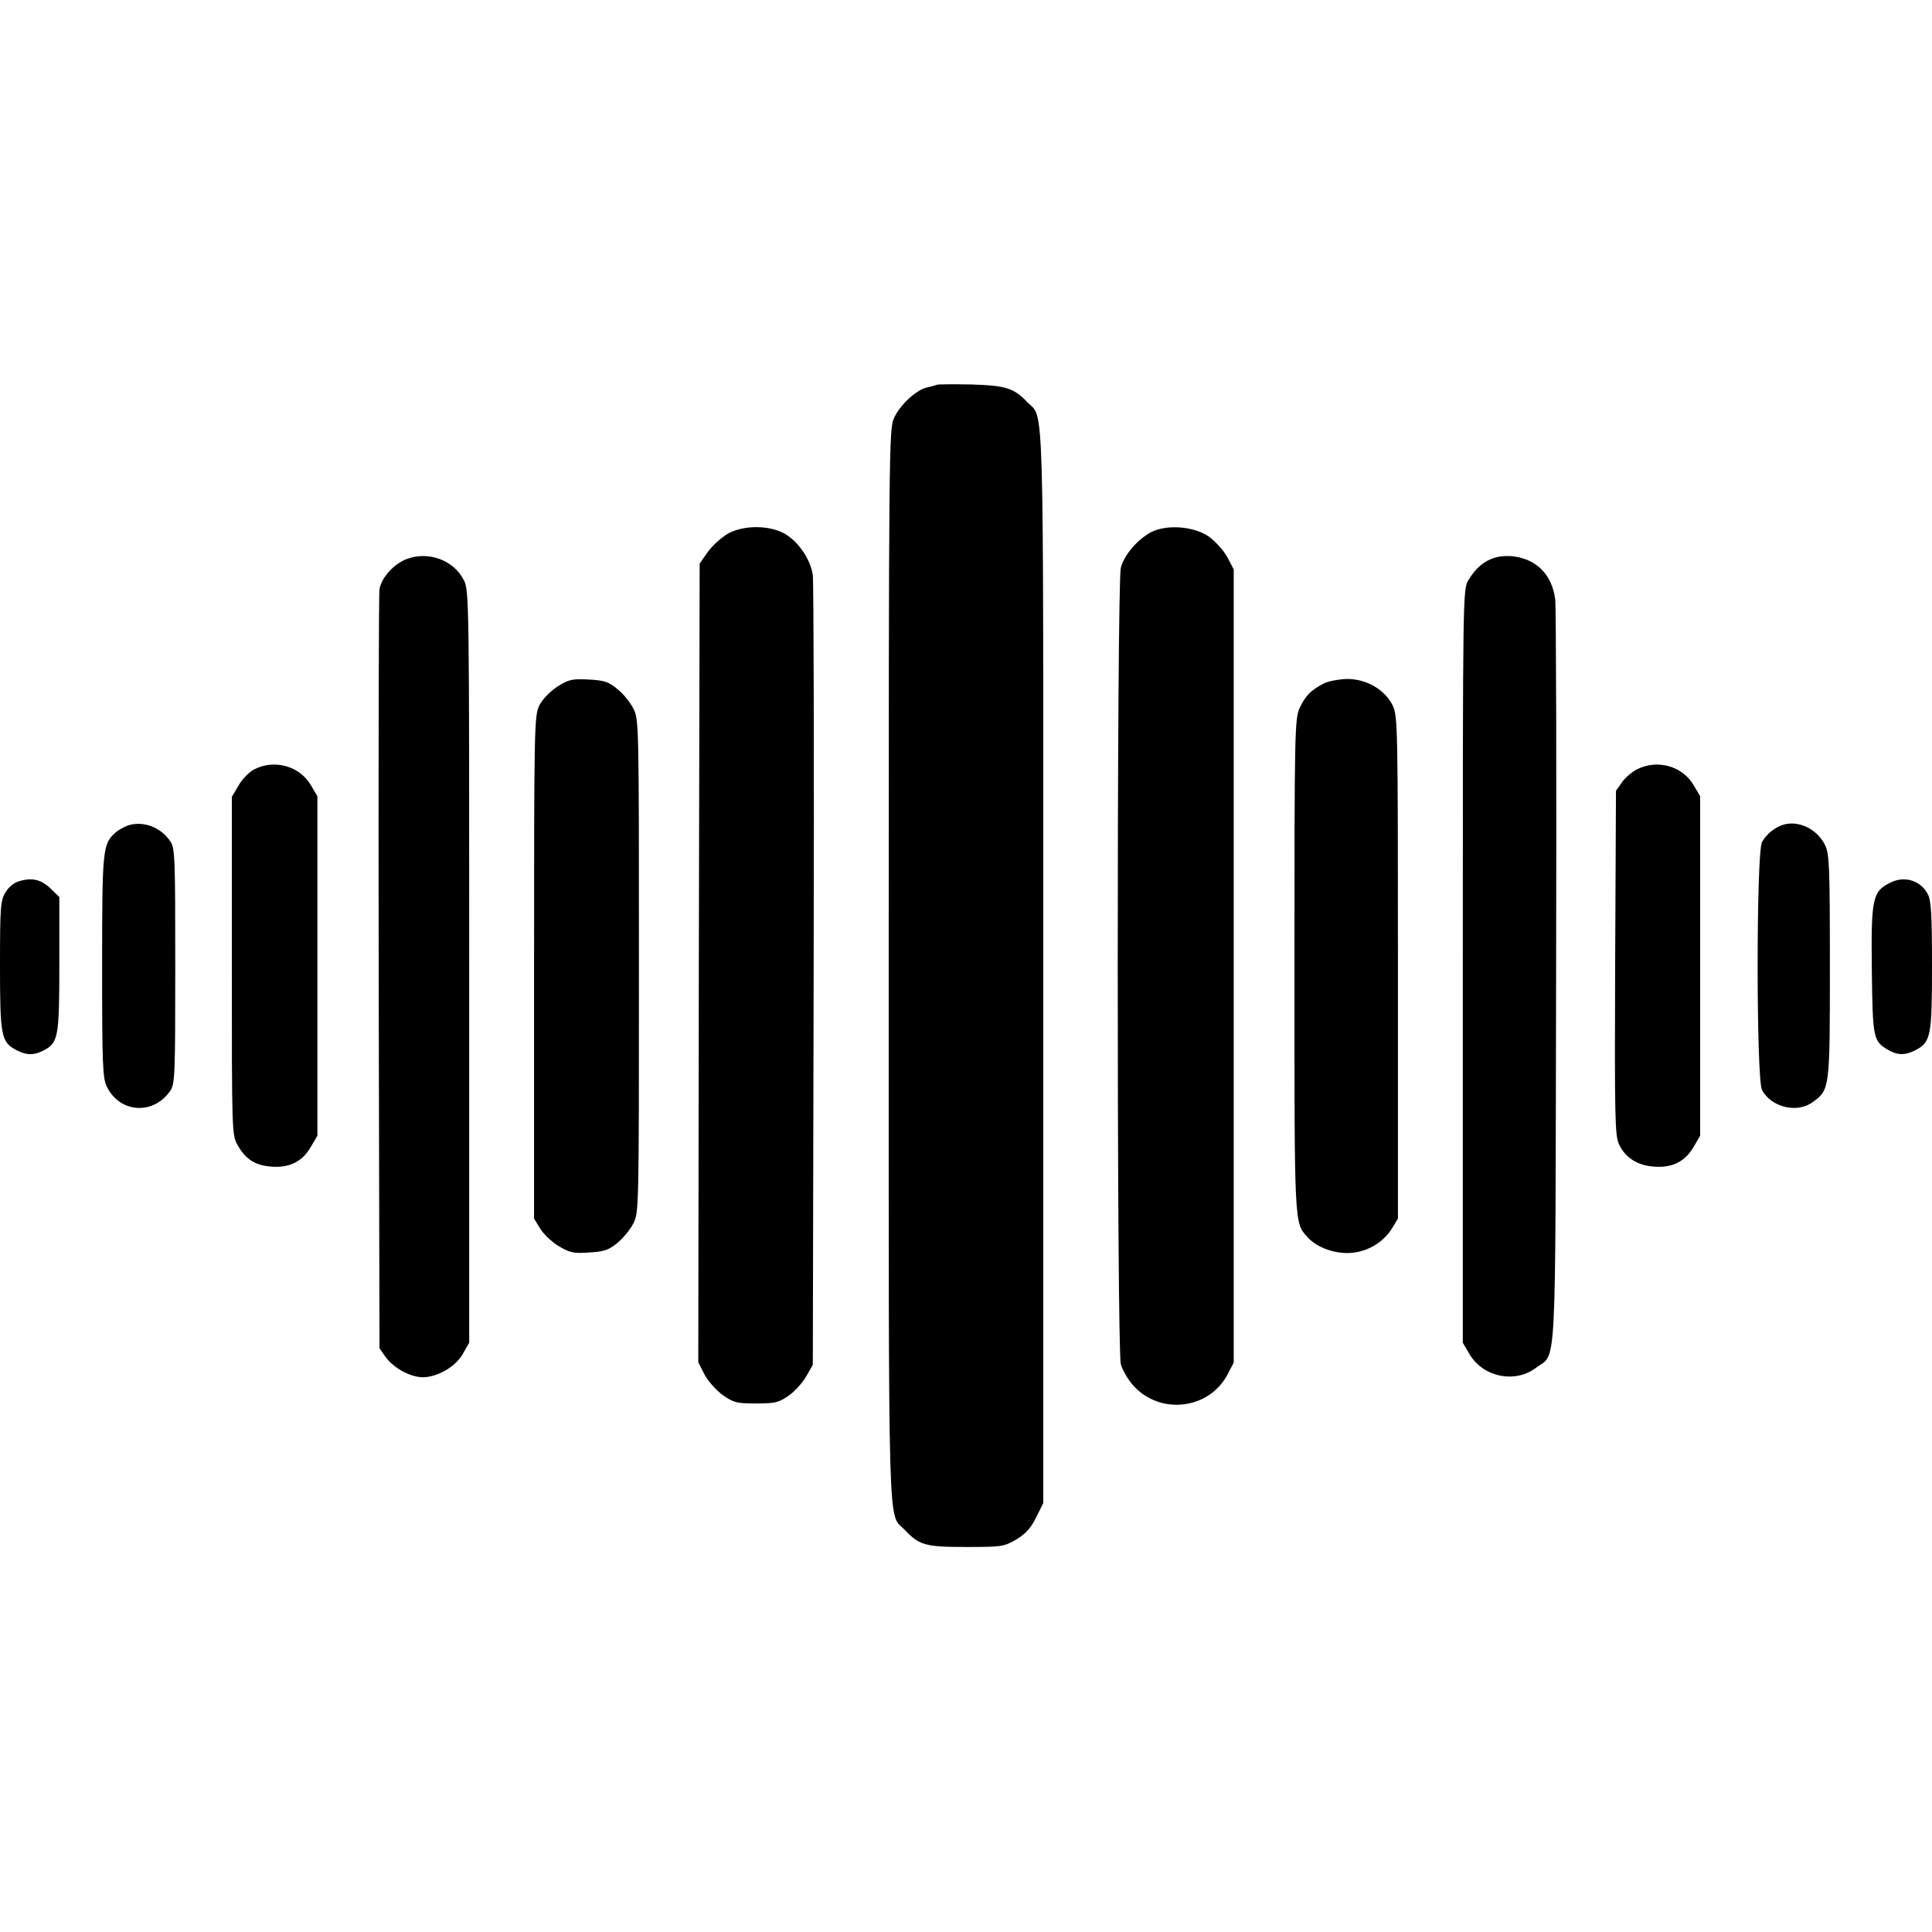
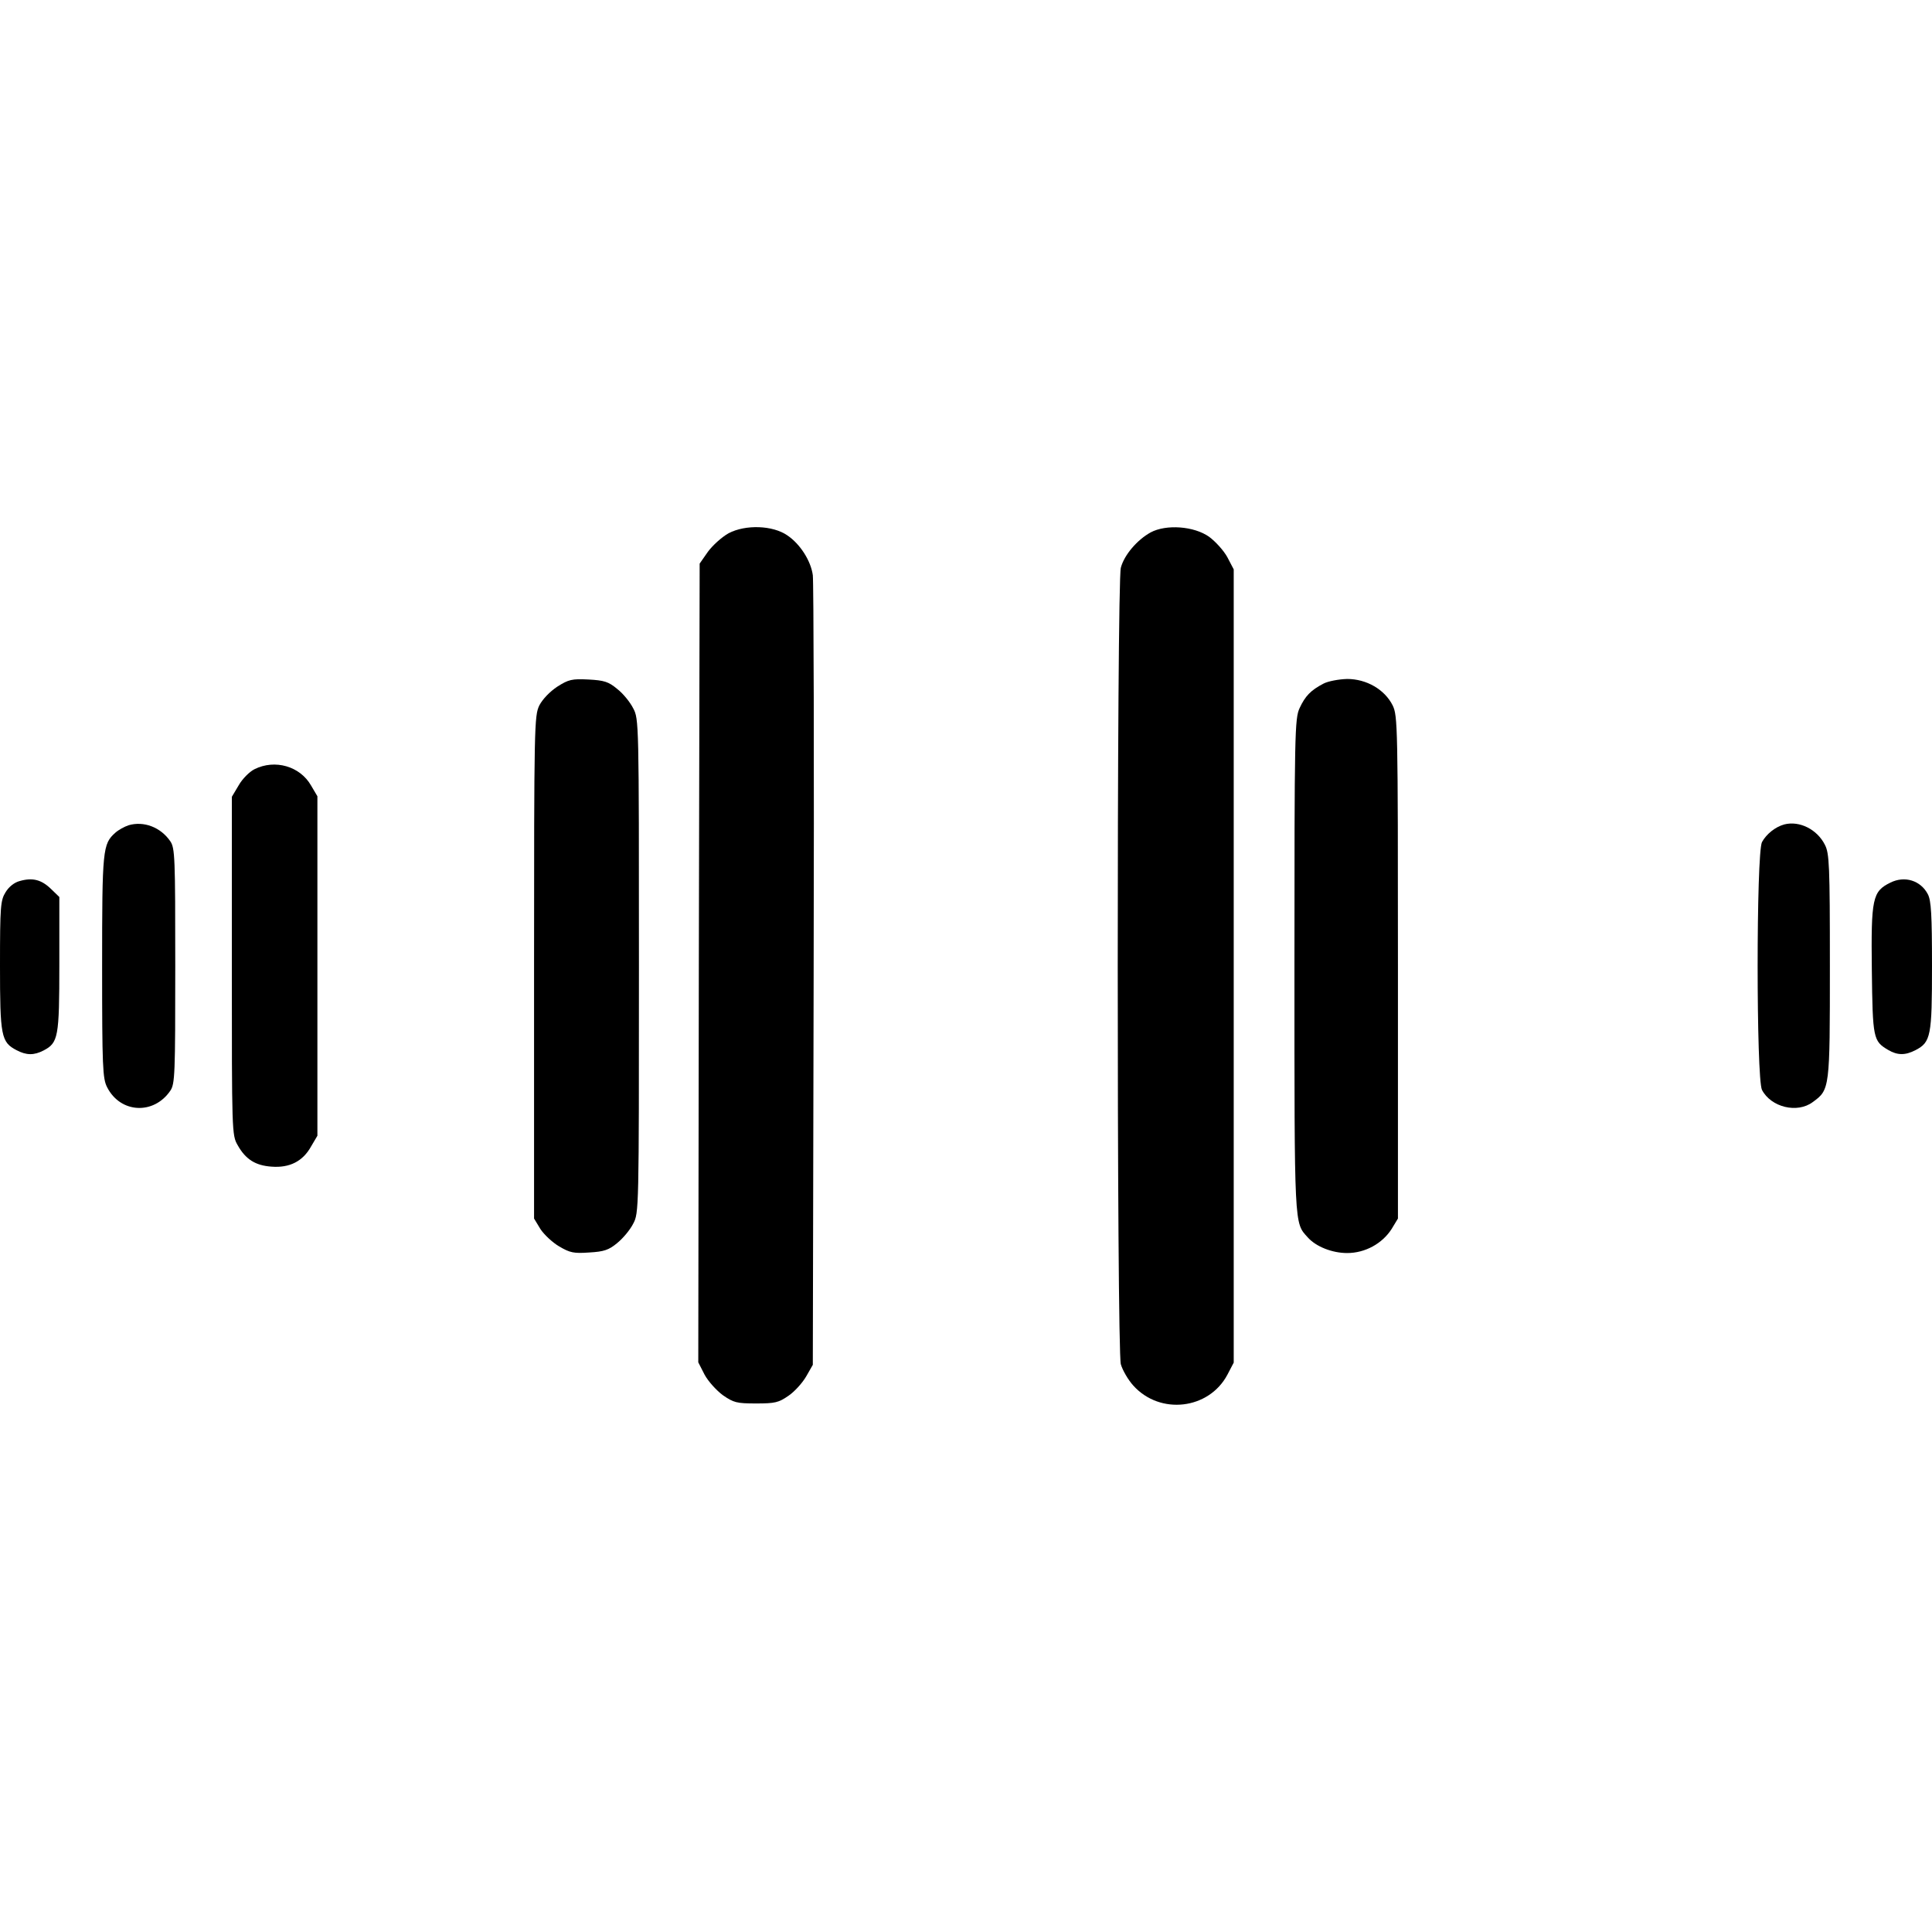
<svg xmlns="http://www.w3.org/2000/svg" version="1.0" width="700pt" height="700pt" viewBox="0 0 700 700" preserveAspectRatio="xMidYMid meet">
  <g transform="translate(0,700) scale(0.1,-0.1)" fill="#000000" stroke="none">
-     <path d="M3395 5606 c-5 -2 -22 -7 -37 -10 -39 -9 -98 -64 -119 -111 -18 -38 -19 -125 -19 -1983 0 -2131 -4 -1980 58 -2045 53 -56 75 -62 222 -62 129 0 137 1 182 27 34 21 53 41 72 80 l26 52 0 1943 c0 2132 4 1981 -58 2046 -48 51 -78 60 -202 64 -63 1 -119 1 -125 -1z" />
    <path d="M2640 5068 c-25 -14 -58 -44 -75 -67 l-30 -43 -3 -1447 -2 -1447 23 -45 c13 -24 43 -57 66 -74 39 -27 50 -30 120 -30 69 0 82 3 118 28 22 15 50 46 64 70 l24 42 3 1410 c2 776 0 1429 -3 1451 -7 52 -46 113 -92 144 -53 37 -152 40 -213 8z" />
    <path d="M4169 5071 c-49 -27 -96 -82 -108 -128 -15 -53 -15 -2833 0 -2886 6 -21 26 -56 45 -77 97 -108 274 -87 341 39 l23 44 0 1437 0 1437 -23 44 c-13 24 -43 57 -66 74 -55 39 -156 46 -212 16z" />
-     <path d="M1475 4975 c-47 -17 -93 -67 -100 -110 -3 -16 -4 -642 -3 -1390 l3 -1360 23 -33 c29 -39 89 -72 134 -72 53 0 120 39 145 85 l23 40 0 1363 c0 1336 0 1364 -20 1401 -36 71 -127 105 -205 76z" />
-     <path d="M5415 4979 c-39 -12 -68 -37 -94 -80 -21 -34 -21 -35 -21 -1399 l0 -1365 23 -39 c48 -85 165 -110 242 -52 76 58 70 -64 73 1411 2 726 0 1343 -3 1372 -11 89 -66 146 -150 157 -22 3 -53 1 -70 -5z" />
    <path d="M2019 4512 c-27 -18 -53 -45 -65 -68 -18 -38 -19 -70 -19 -949 l0 -910 23 -38 c13 -20 44 -49 68 -63 39 -23 53 -26 109 -22 53 3 71 9 101 34 21 17 47 48 58 70 21 39 21 48 21 934 0 886 0 895 -21 934 -11 22 -37 54 -58 70 -31 26 -47 31 -104 34 -60 3 -72 0 -113 -26z" />
    <path d="M4795 4523 c-46 -24 -66 -45 -86 -88 -18 -38 -19 -88 -19 -933 0 -955 -1 -931 48 -985 30 -34 89 -57 143 -57 65 0 127 34 161 87 l23 38 0 910 c0 879 -1 911 -19 949 -29 58 -95 96 -165 96 -31 -1 -69 -8 -86 -17z" />
    <path d="M922 4213 c-18 -9 -44 -35 -57 -58 l-25 -42 0 -613 c0 -601 0 -613 21 -649 29 -52 65 -74 123 -78 65 -5 113 19 143 73 l23 39 0 615 0 615 -23 39 c-40 70 -131 96 -205 59z" />
-     <path d="M5932 4213 c-18 -9 -43 -30 -55 -47 l-22 -31 -3 -623 c-2 -561 -1 -626 14 -658 23 -49 67 -77 128 -81 65 -5 113 19 143 73 l23 39 0 615 0 615 -23 39 c-40 70 -131 96 -205 59z" />
    <path d="M466 4010 c-15 -5 -37 -17 -48 -27 -46 -41 -48 -59 -48 -485 0 -364 2 -406 18 -437 48 -95 169 -101 229 -13 17 25 18 58 18 452 0 394 -1 427 -18 452 -35 51 -96 74 -151 58z" />
    <path d="M6465 4013 c-33 -9 -65 -35 -81 -64 -21 -42 -21 -856 0 -898 33 -63 128 -86 184 -44 62 45 62 48 62 493 0 366 -2 408 -18 439 -28 56 -92 88 -147 74z" />
    <path d="M72 3808 c-20 -5 -40 -21 -52 -41 -18 -29 -20 -51 -20 -265 0 -256 4 -278 60 -307 36 -19 63 -19 98 -1 53 28 57 47 57 312 l0 244 -30 29 c-35 34 -67 42 -113 29z" />
    <path d="M6849 3802 c-65 -32 -70 -57 -67 -317 3 -248 5 -257 59 -289 34 -20 62 -20 99 -1 56 29 60 51 60 305 0 186 -3 237 -15 260 -26 50 -84 68 -136 42z" />
  </g>
</svg>